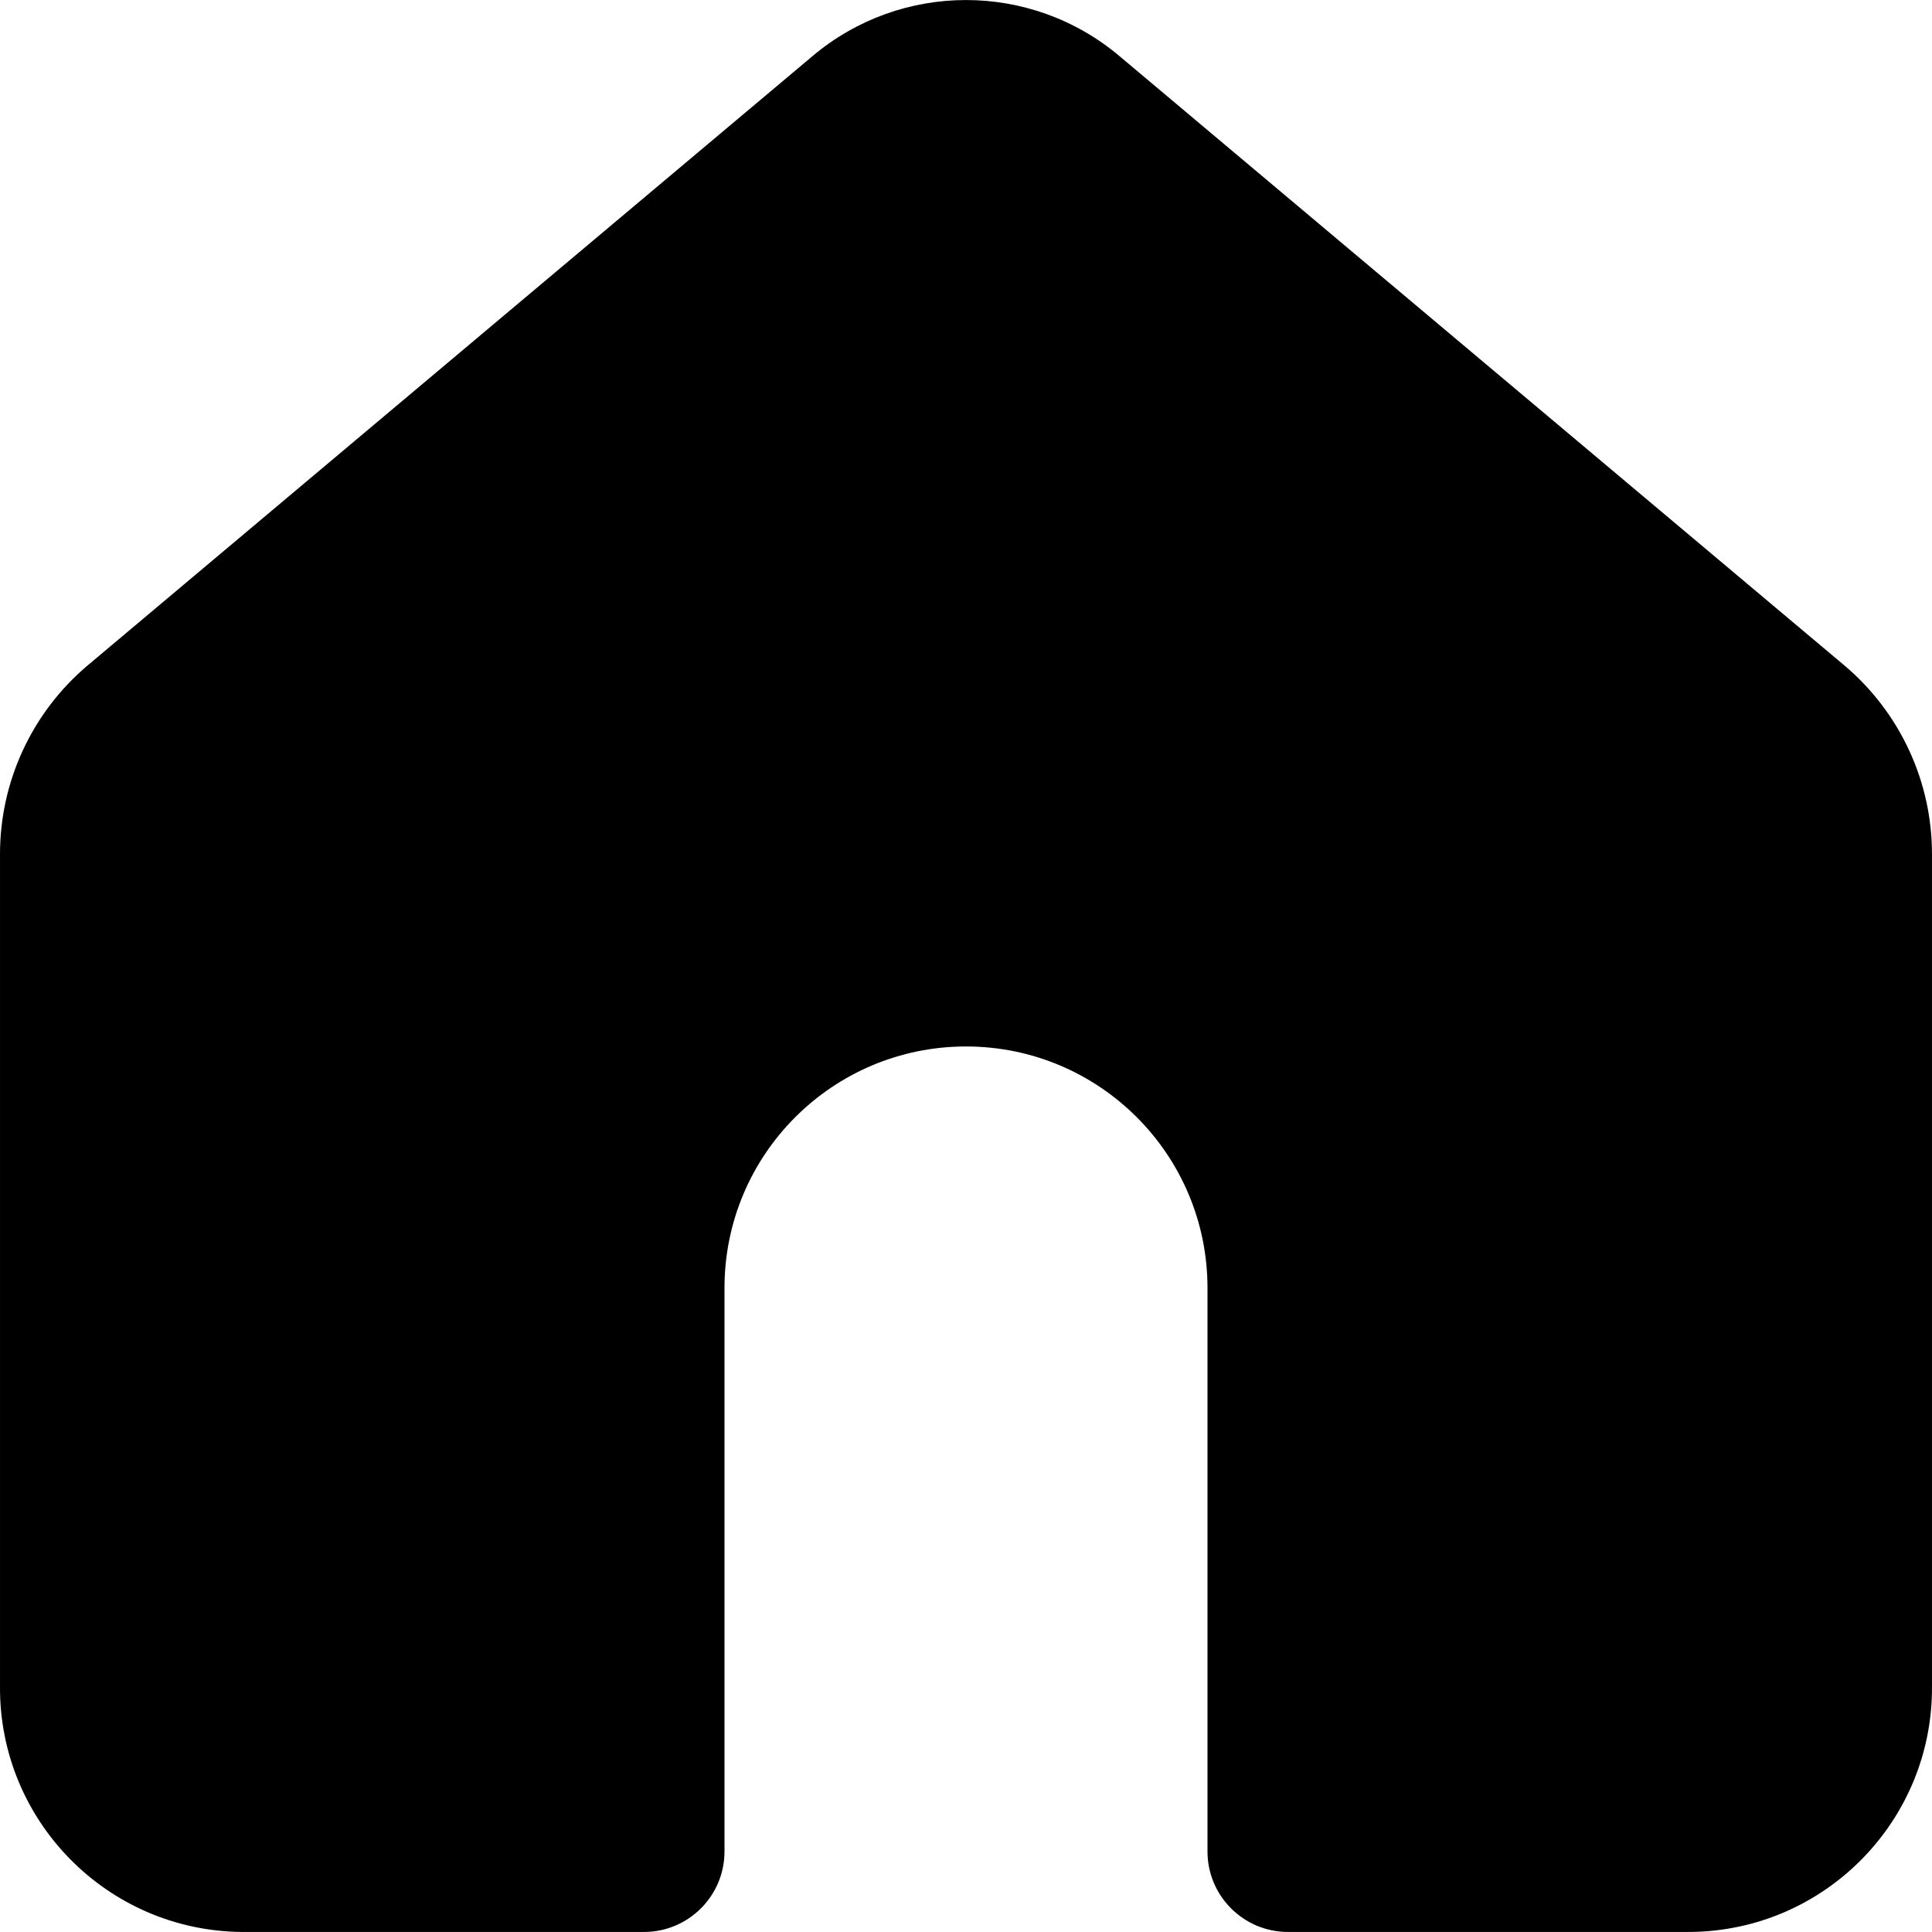
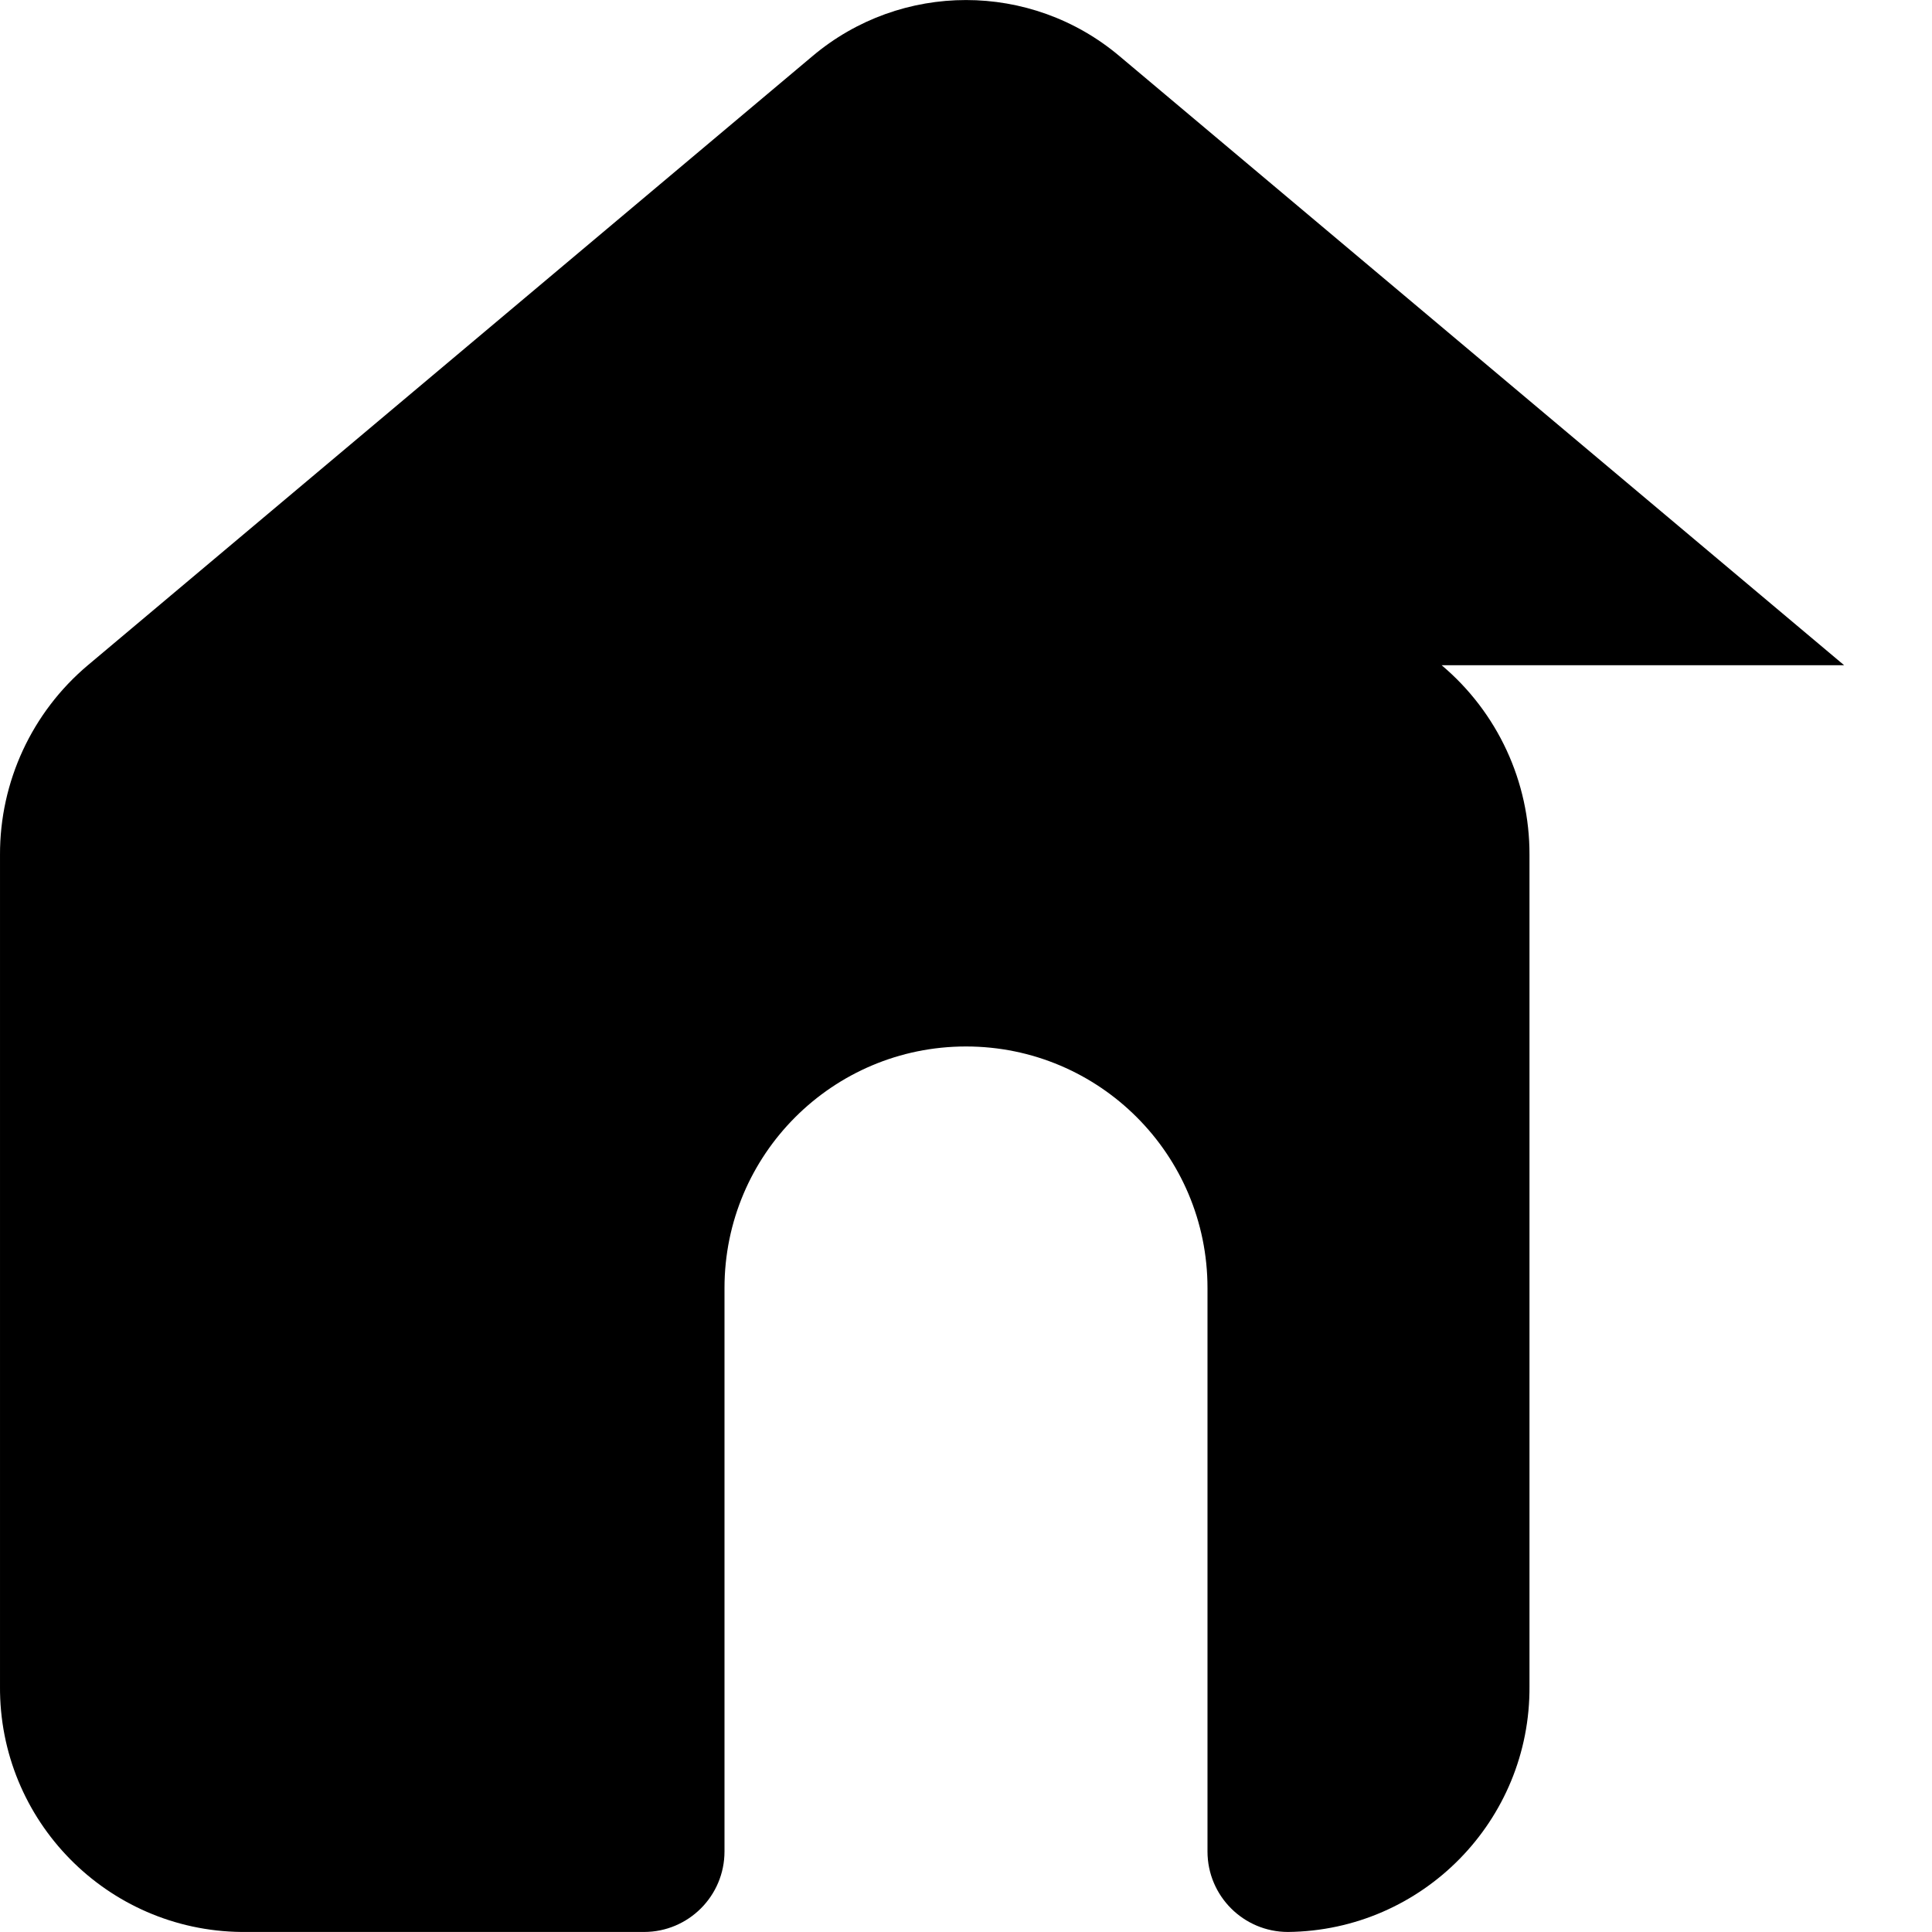
<svg xmlns="http://www.w3.org/2000/svg" id="Capa_1" enable-background="new 0 0 609.63 609.63" height="512" viewBox="0 0 609.63 609.63" width="512">
  <g>
    <g id="Layer_2_77_">
-       <path d="m581.908 209.911-228.586-192.137c-27.993-23.672-68.984-23.683-96.99-.025l-228.597 192.149c-17.653 14.859-27.81 36.78-27.733 59.854v262.266c-.333 42.451 33.754 77.163 76.203 77.6h127.005c14.029 0 25.401-11.372 25.401-25.401v-177.807c0-42.086 34.117-76.203 76.203-76.203s76.203 34.117 76.203 76.203v177.807c0 14.029 11.372 25.401 25.401 25.401h127.005c42.45-.438 76.537-35.15 76.203-77.6v-262.266c.08-23.068-10.072-44.984-27.718-59.841z" />
+       <path d="m581.908 209.911-228.586-192.137c-27.993-23.672-68.984-23.683-96.99-.025l-228.597 192.149c-17.653 14.859-27.81 36.78-27.733 59.854v262.266c-.333 42.451 33.754 77.163 76.203 77.6h127.005c14.029 0 25.401-11.372 25.401-25.401v-177.807c0-42.086 34.117-76.203 76.203-76.203s76.203 34.117 76.203 76.203v177.807c0 14.029 11.372 25.401 25.401 25.401c42.45-.438 76.537-35.15 76.203-77.6v-262.266c.08-23.068-10.072-44.984-27.718-59.841z" />
    </g>
  </g>
</svg>